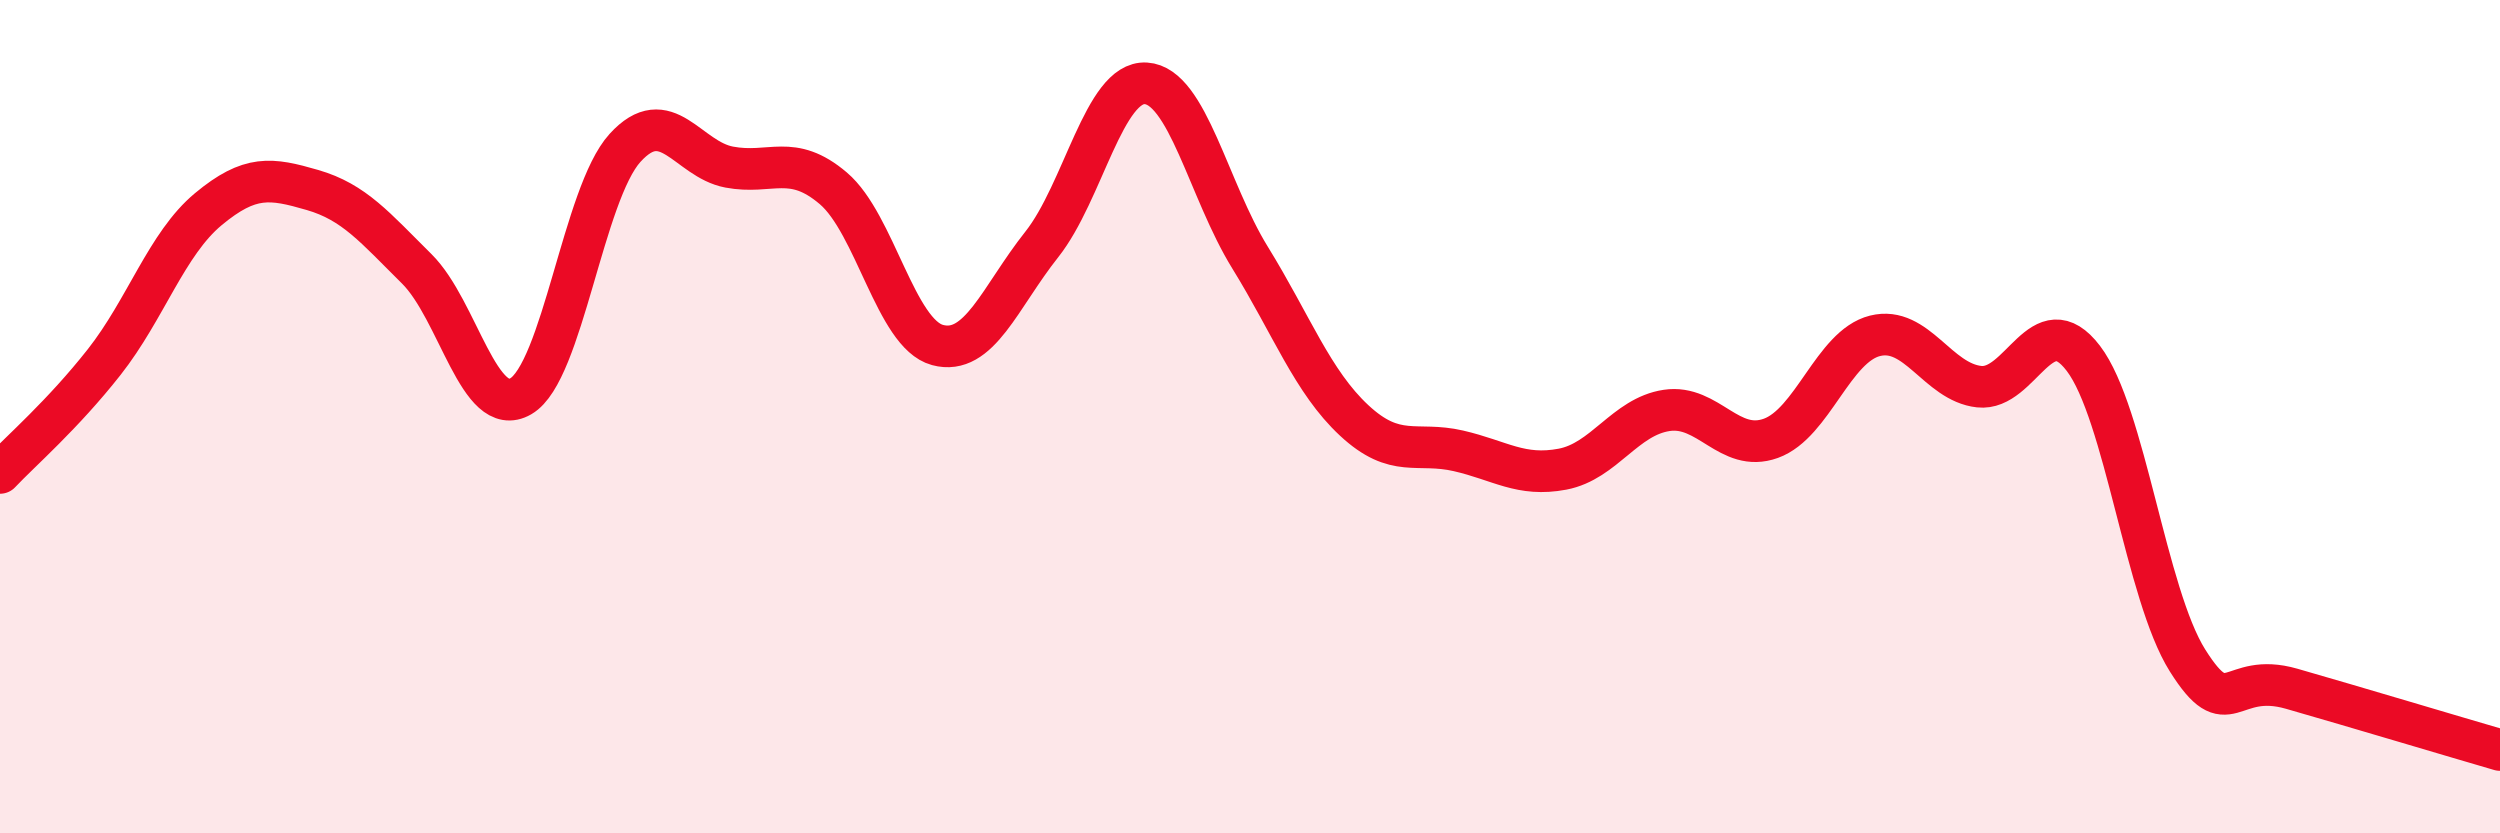
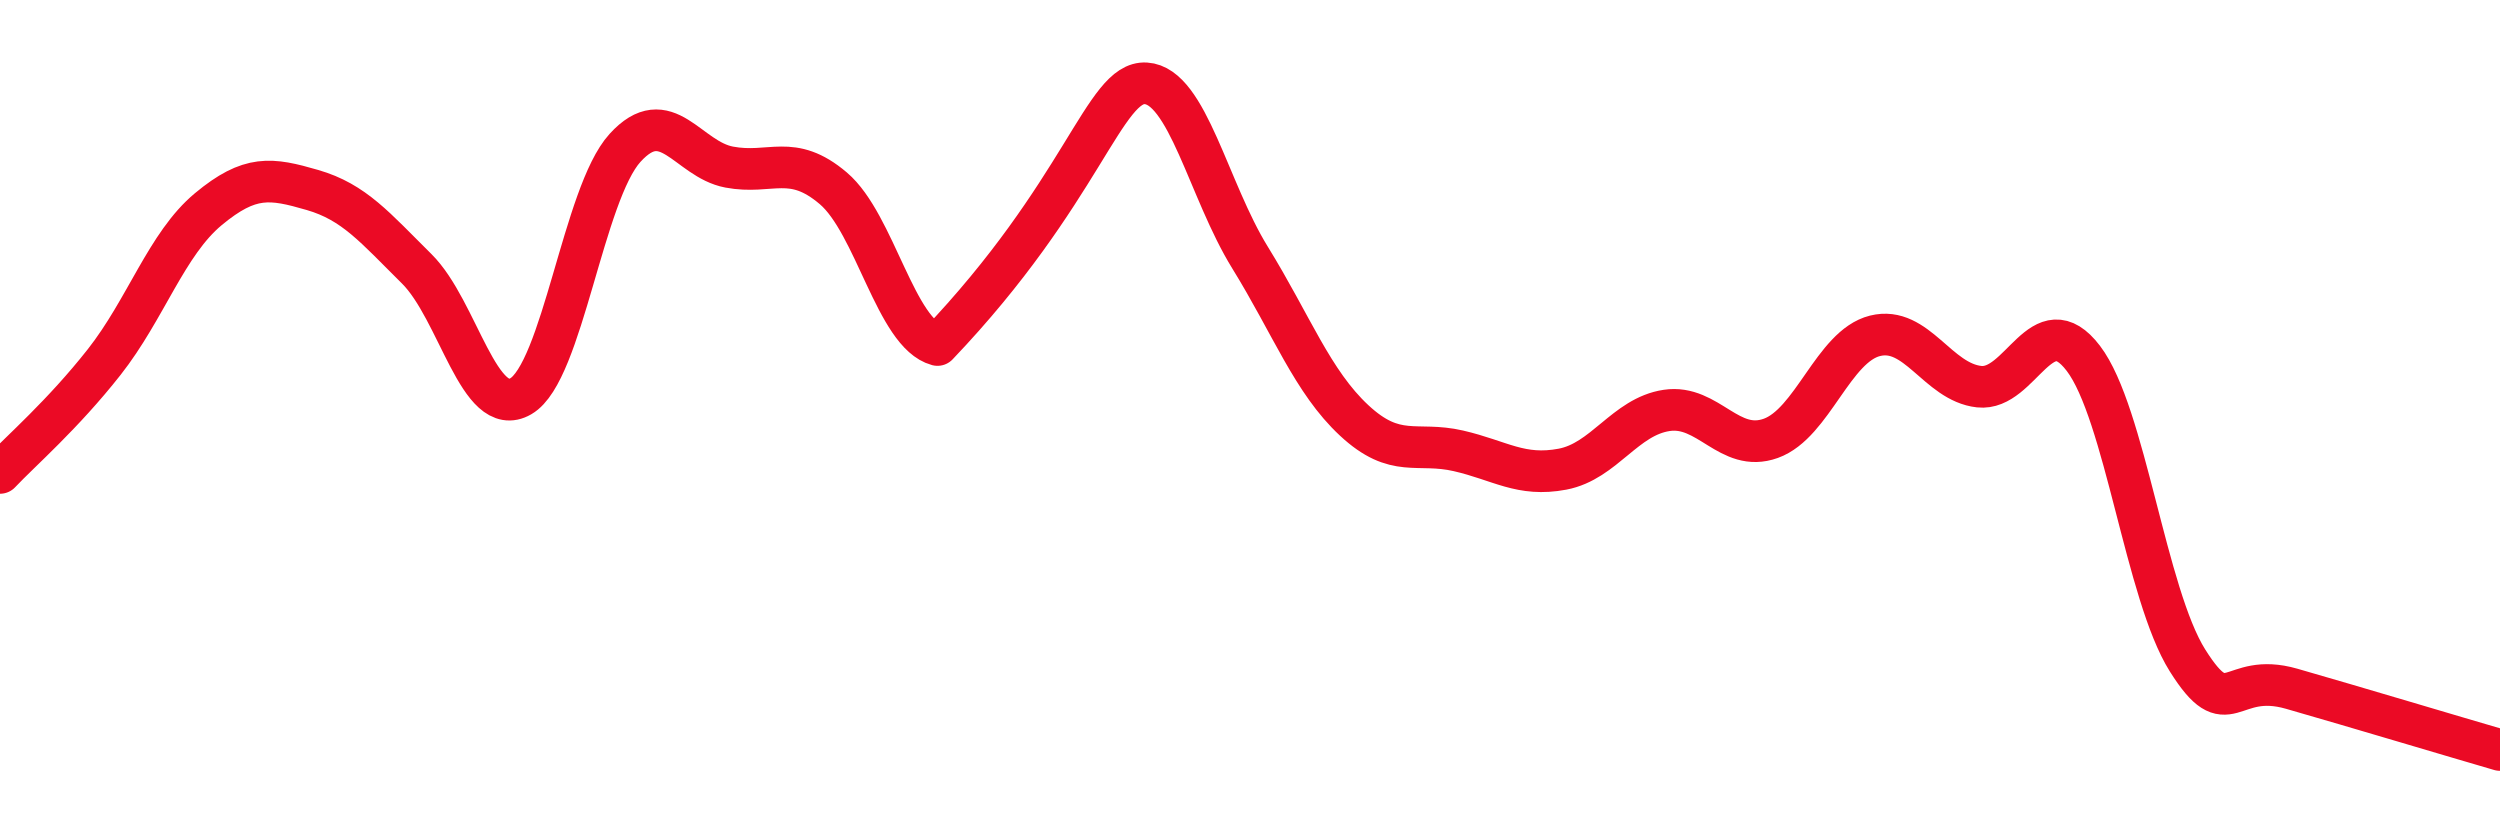
<svg xmlns="http://www.w3.org/2000/svg" width="60" height="20" viewBox="0 0 60 20">
-   <path d="M 0,11.35 C 0.5,10.82 1.5,9.96 2.5,8.69 C 3.5,7.42 4,5.85 5,5.02 C 6,4.19 6.5,4.27 7.5,4.56 C 8.5,4.85 9,5.46 10,6.45 C 11,7.44 11.5,10.09 12.5,9.51 C 13.5,8.93 14,4.65 15,3.55 C 16,2.45 16.5,3.82 17.5,4.01 C 18.5,4.2 19,3.67 20,4.52 C 21,5.37 21.5,8.01 22.5,8.28 C 23.5,8.55 24,7.13 25,5.87 C 26,4.61 26.5,1.94 27.5,2 C 28.5,2.06 29,4.56 30,6.18 C 31,7.8 31.5,9.16 32.5,10.09 C 33.5,11.02 34,10.59 35,10.82 C 36,11.05 36.5,11.45 37.5,11.26 C 38.5,11.07 39,10 40,9.85 C 41,9.7 41.5,10.88 42.5,10.52 C 43.5,10.16 44,8.31 45,8.06 C 46,7.81 46.5,9.17 47.5,9.28 C 48.5,9.39 49,7.29 50,8.6 C 51,9.91 51.5,14.26 52.5,15.85 C 53.5,17.44 53.5,16.1 55,16.53 C 56.5,16.96 59,17.71 60,18L60 20L0 20Z" fill="#EB0A25" opacity="0.1" stroke-linecap="round" stroke-linejoin="round" />
-   <path d="M 0,11.35 C 0.5,10.82 1.5,9.96 2.5,8.69 C 3.5,7.42 4,5.85 5,5.02 C 6,4.19 6.5,4.27 7.5,4.56 C 8.5,4.85 9,5.46 10,6.45 C 11,7.44 11.5,10.09 12.5,9.51 C 13.5,8.93 14,4.65 15,3.55 C 16,2.45 16.5,3.82 17.5,4.01 C 18.5,4.2 19,3.67 20,4.52 C 21,5.37 21.5,8.01 22.5,8.28 C 23.5,8.55 24,7.13 25,5.87 C 26,4.61 26.5,1.94 27.5,2 C 28.5,2.06 29,4.56 30,6.18 C 31,7.8 31.5,9.16 32.5,10.09 C 33.5,11.02 34,10.59 35,10.82 C 36,11.05 36.5,11.45 37.5,11.26 C 38.5,11.07 39,10 40,9.85 C 41,9.7 41.5,10.88 42.5,10.52 C 43.5,10.16 44,8.31 45,8.06 C 46,7.81 46.5,9.17 47.5,9.28 C 48.5,9.39 49,7.29 50,8.6 C 51,9.91 51.5,14.26 52.5,15.85 C 53.5,17.44 53.5,16.1 55,16.53 C 56.5,16.96 59,17.71 60,18" stroke="#EB0A25" stroke-width="1" fill="none" stroke-linecap="round" stroke-linejoin="round" />
+   <path d="M 0,11.35 C 0.5,10.82 1.5,9.96 2.5,8.69 C 3.5,7.42 4,5.85 5,5.02 C 6,4.19 6.5,4.27 7.5,4.56 C 8.5,4.85 9,5.46 10,6.45 C 11,7.44 11.5,10.09 12.5,9.51 C 13.5,8.93 14,4.65 15,3.55 C 16,2.45 16.5,3.82 17.5,4.01 C 18.5,4.2 19,3.67 20,4.52 C 21,5.37 21.5,8.01 22.5,8.28 C 26,4.61 26.5,1.94 27.5,2 C 28.5,2.06 29,4.56 30,6.18 C 31,7.8 31.5,9.16 32.5,10.09 C 33.5,11.02 34,10.59 35,10.82 C 36,11.05 36.5,11.45 37.5,11.26 C 38.5,11.07 39,10 40,9.85 C 41,9.7 41.5,10.88 42.5,10.52 C 43.5,10.16 44,8.31 45,8.06 C 46,7.81 46.5,9.17 47.5,9.28 C 48.5,9.39 49,7.29 50,8.6 C 51,9.91 51.5,14.26 52.5,15.85 C 53.5,17.44 53.5,16.1 55,16.53 C 56.5,16.96 59,17.71 60,18" stroke="#EB0A25" stroke-width="1" fill="none" stroke-linecap="round" stroke-linejoin="round" />
</svg>